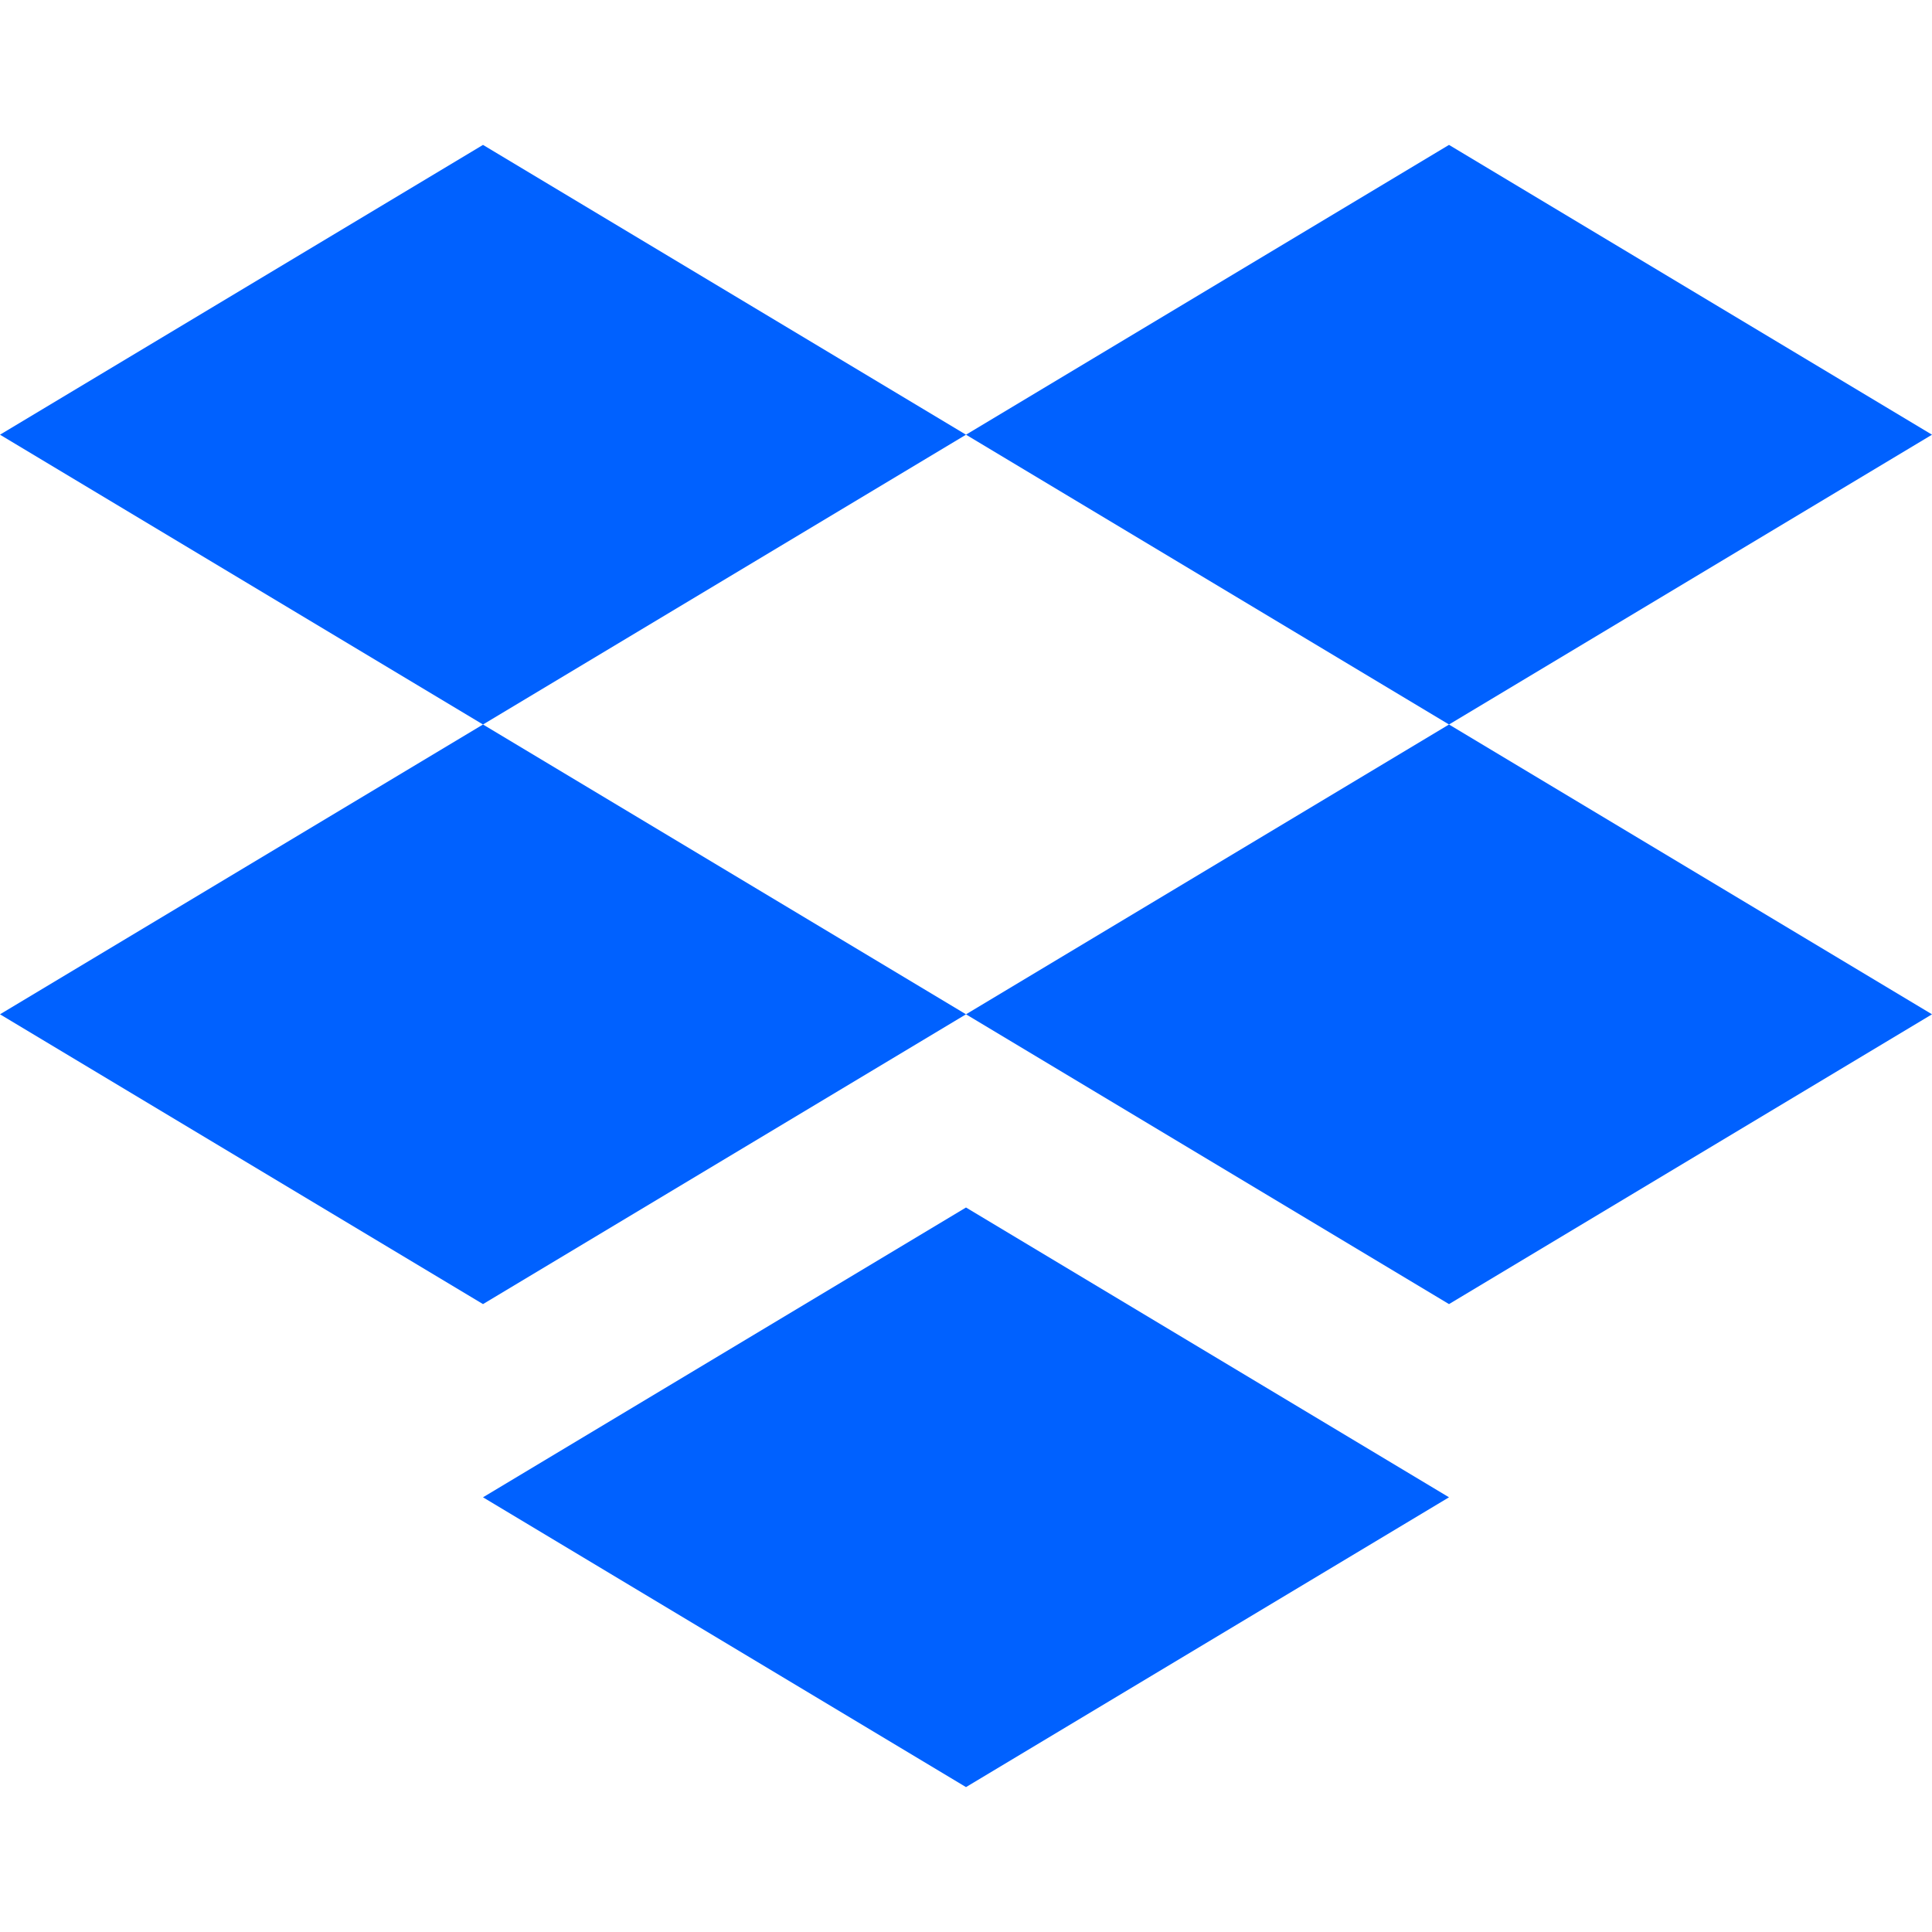
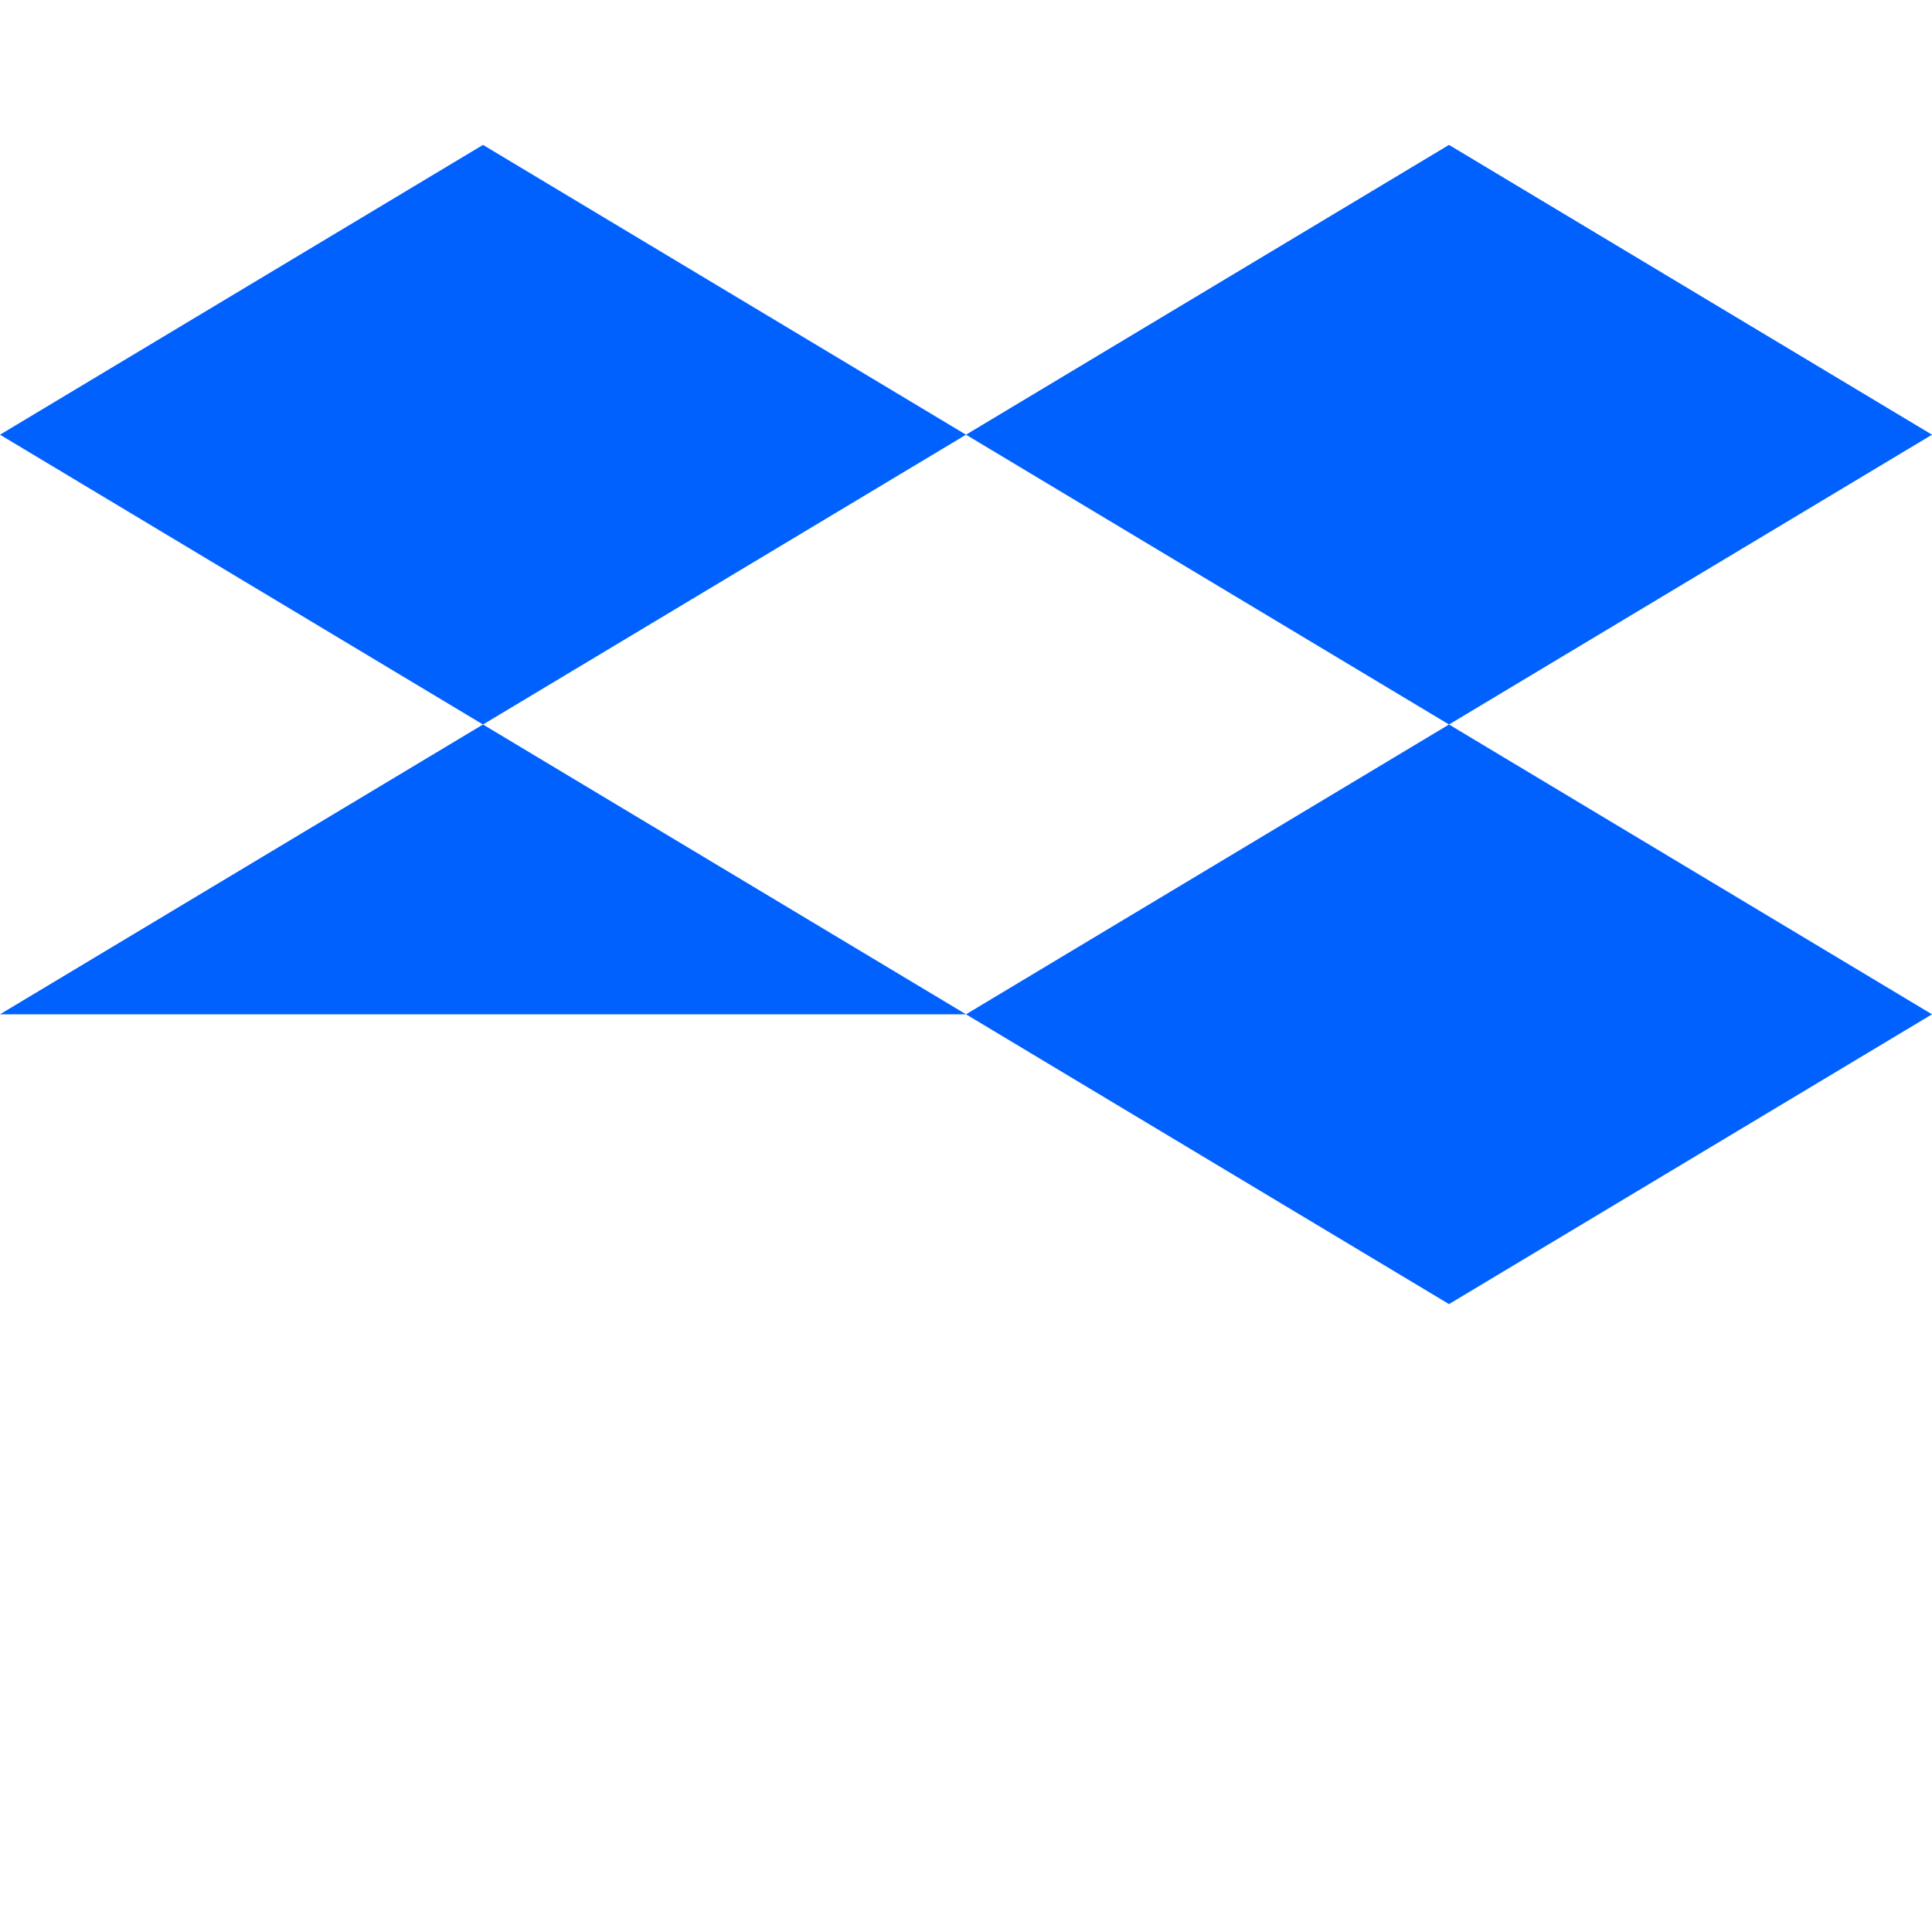
<svg xmlns="http://www.w3.org/2000/svg" width="30" height="30" viewBox="0 0 30 30" fill="none">
-   <path fill-rule="evenodd" clip-rule="evenodd" d="M7.5 2.25L0 6.75L7.5 11.25L0 15.75L7.5 20.25L15 15.75L22.5 20.25L30 15.75L22.5 11.25L30 6.75L22.5 2.25L15 6.75L7.5 2.25ZM15 6.75L22.5 11.25L15 15.75L7.5 11.25L15 6.75Z" fill="#0061FF" />
-   <path d="M7.5 23.25L15 18.75L22.5 23.25L15 27.75L7.5 23.25Z" fill="#0061FF" />
+   <path fill-rule="evenodd" clip-rule="evenodd" d="M7.5 2.25L0 6.75L7.5 11.25L0 15.75L15 15.75L22.5 20.25L30 15.75L22.5 11.25L30 6.75L22.5 2.25L15 6.75L7.5 2.25ZM15 6.75L22.5 11.25L15 15.75L7.5 11.25L15 6.75Z" fill="#0061FF" />
</svg>